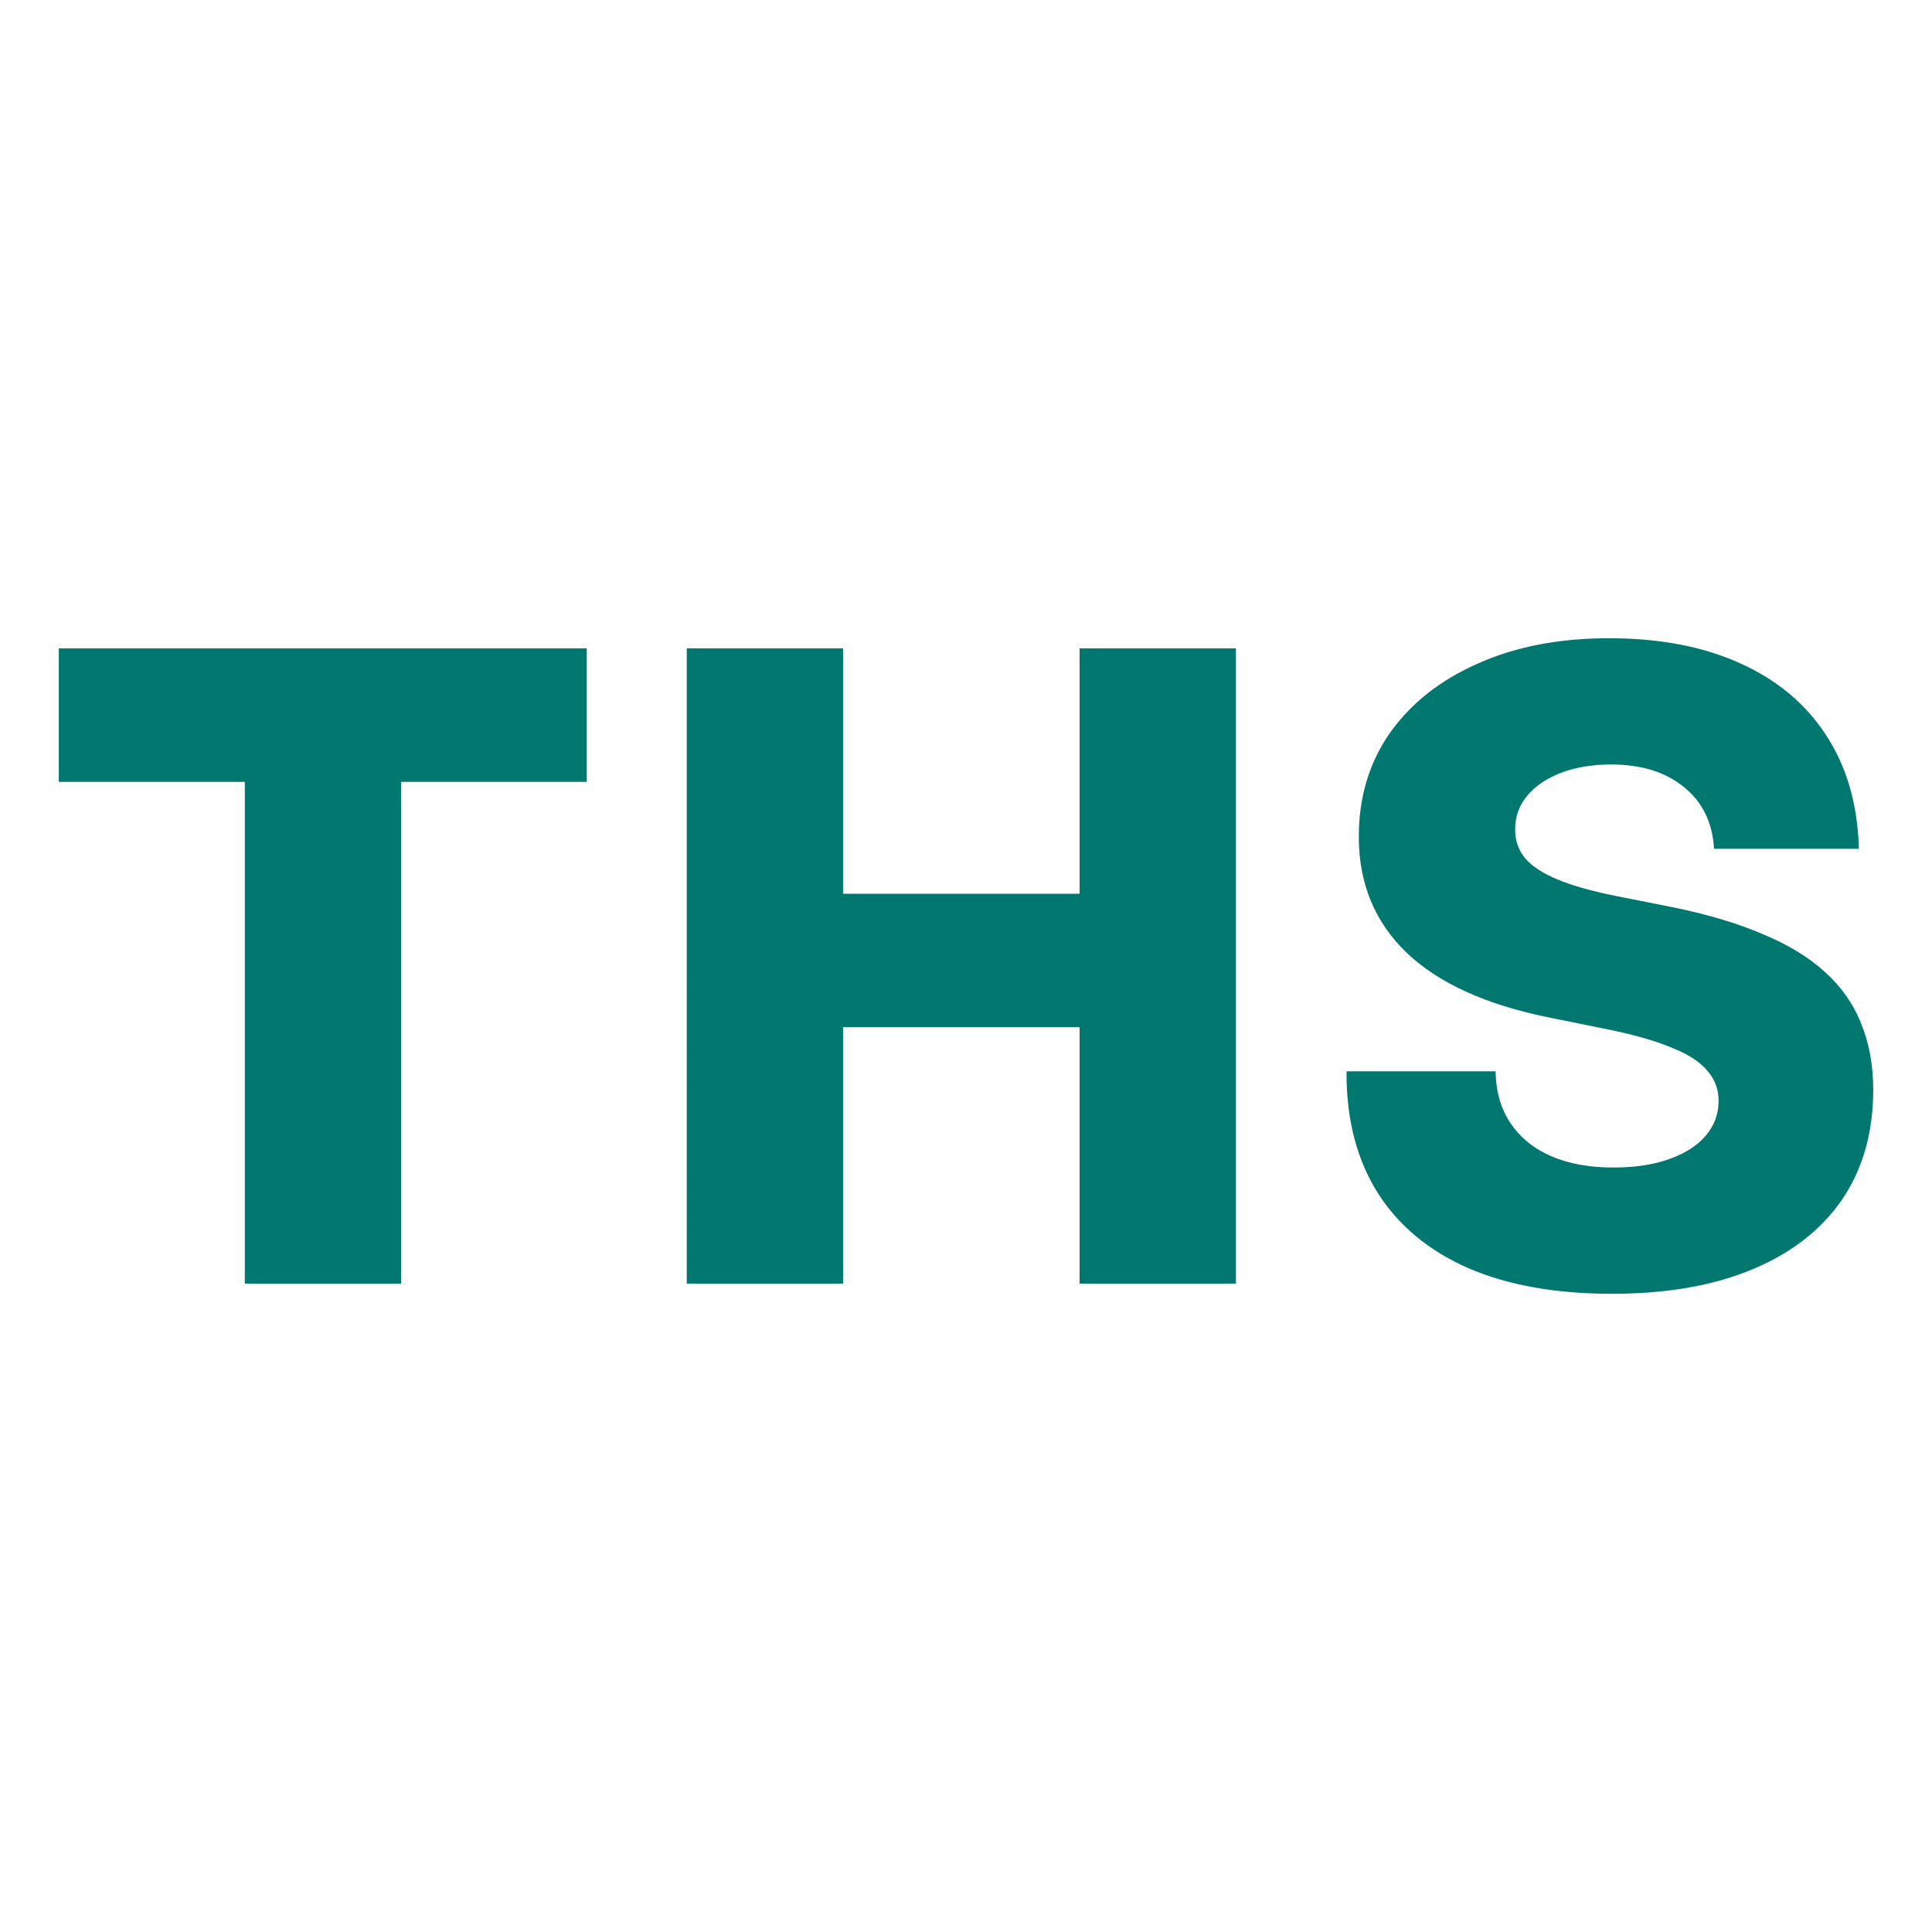
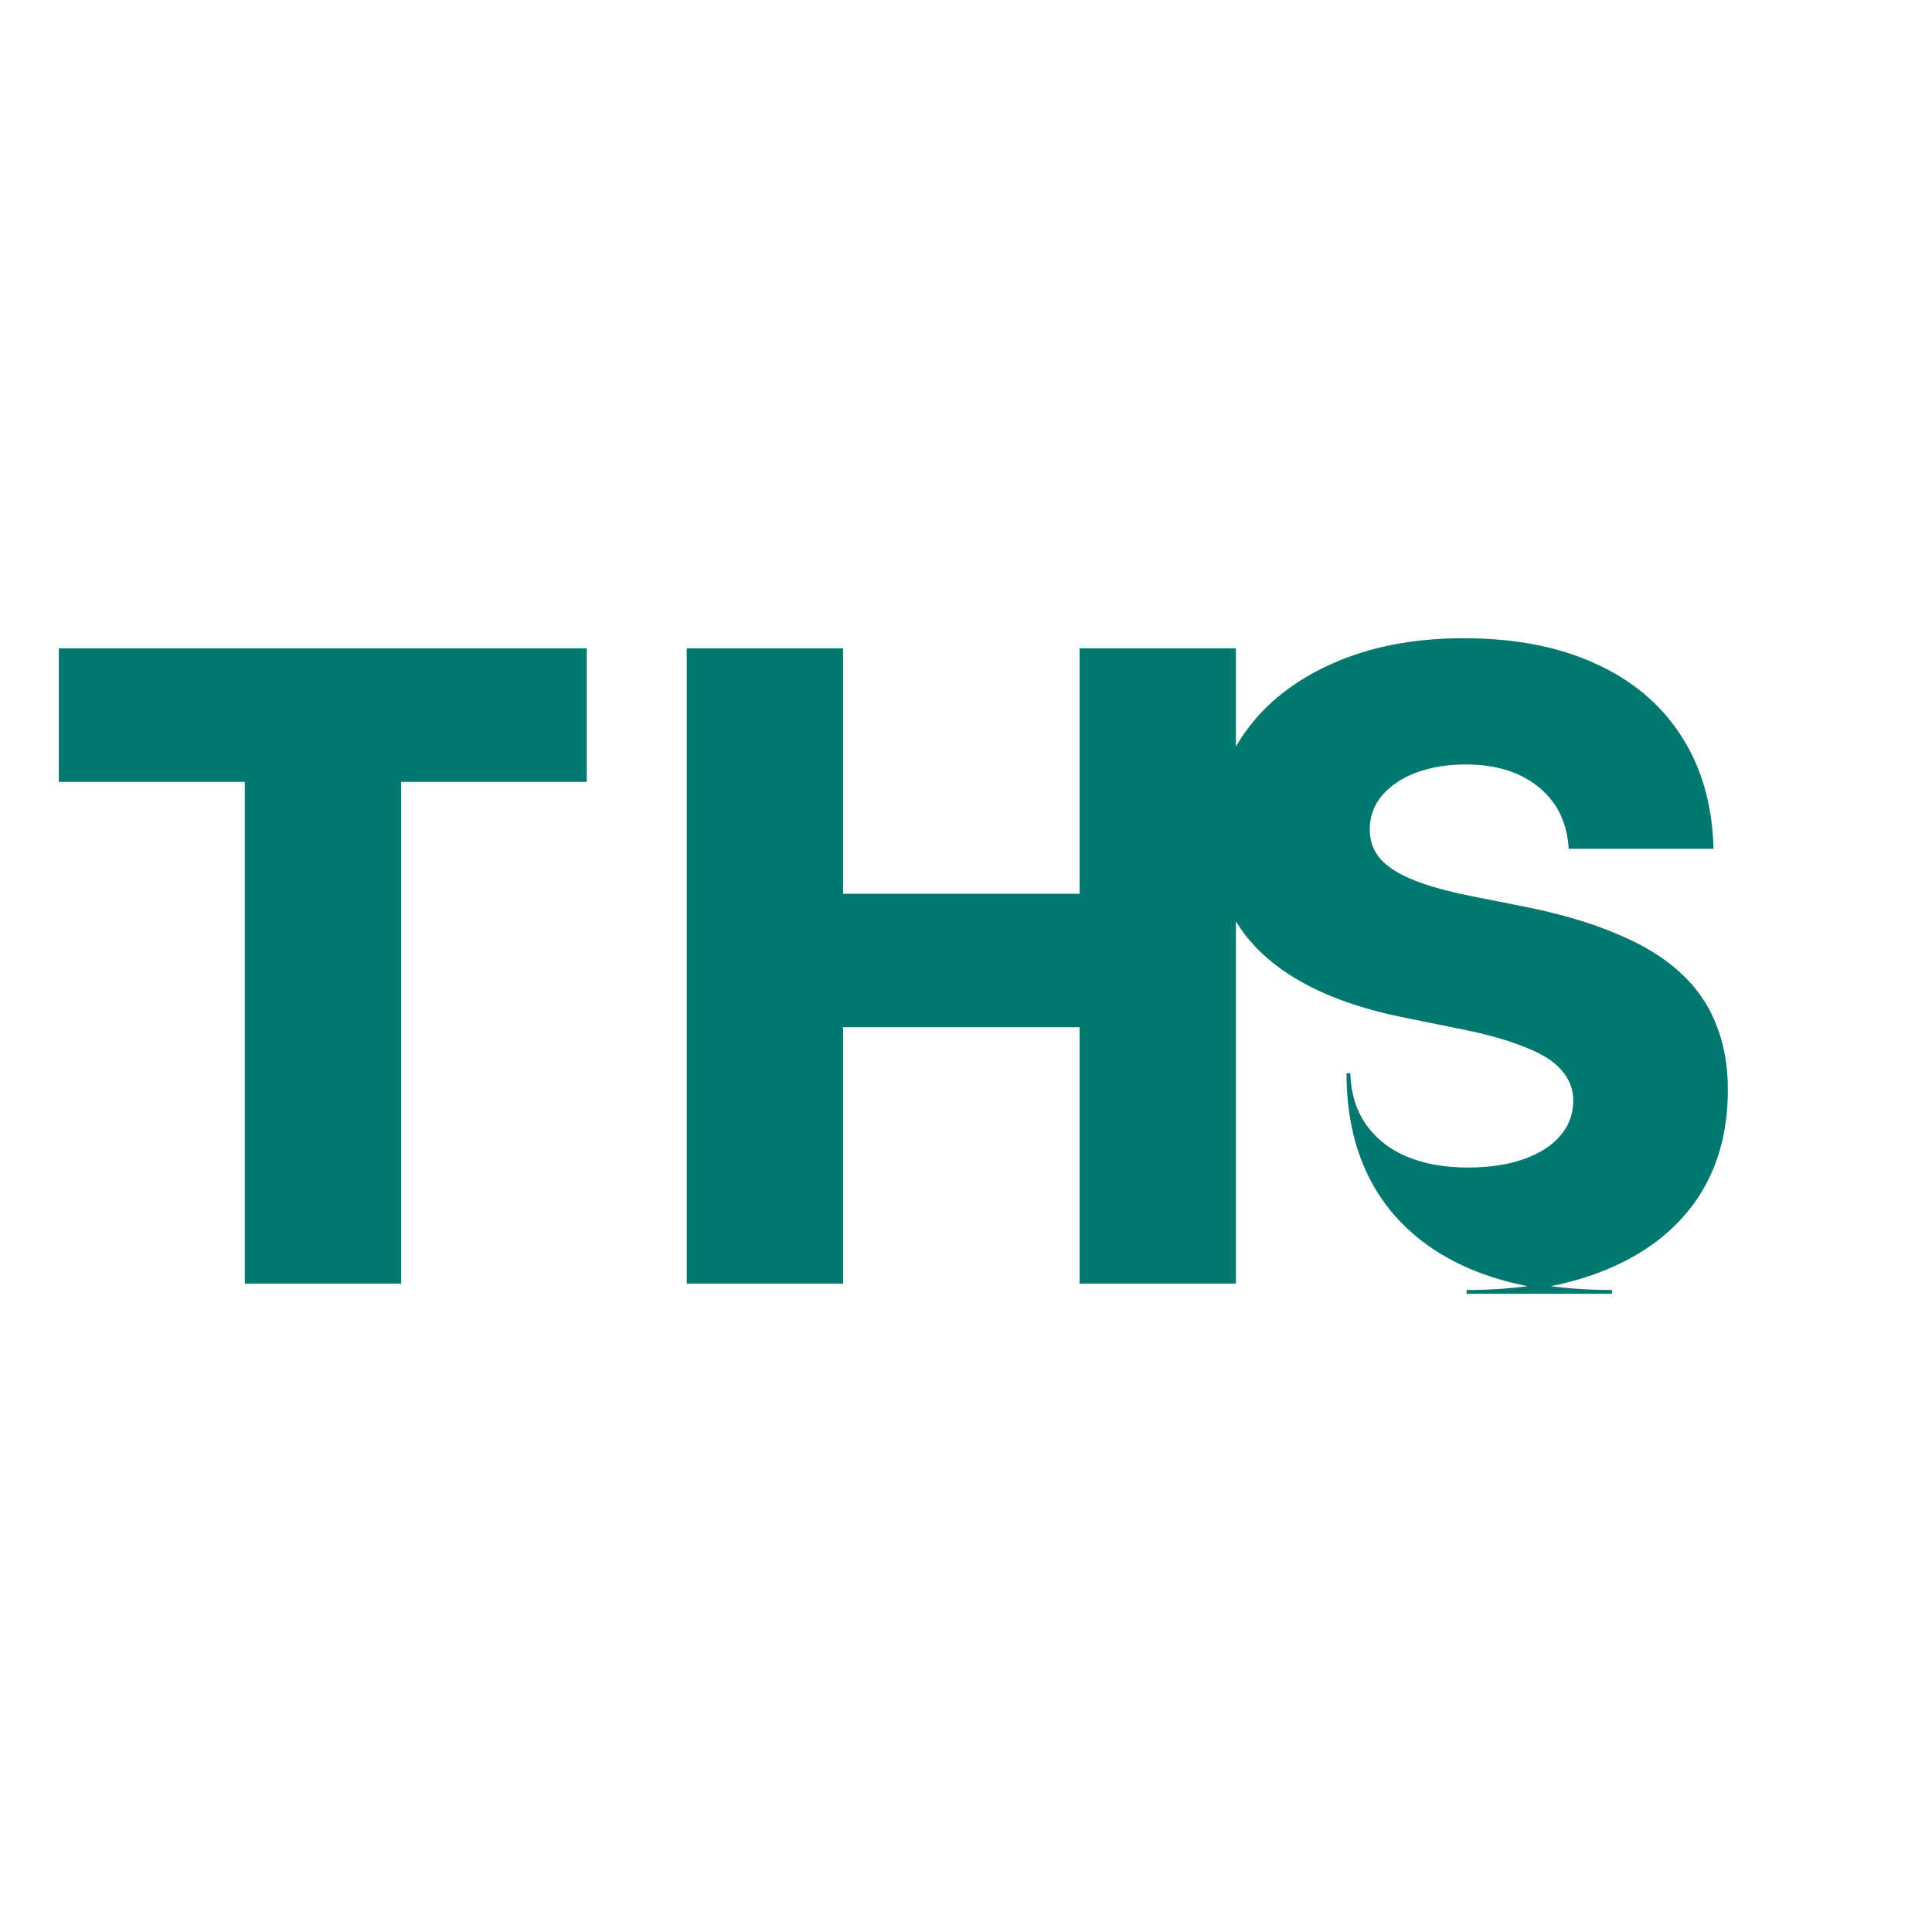
<svg xmlns="http://www.w3.org/2000/svg" viewBox="0 0 512 512">
  <g style="stroke:#00786f;stroke-opacity:1;stroke-width:1;stroke-dasharray:none">
-     <path style="color:#000;fill:#00786f;stroke-linecap:square;stroke:#00786f;stroke-opacity:1;stroke-width:1;stroke-dasharray:none" d="M16.078 206.698v-34.365h138.92v34.365H105.81v132.969H65.38V206.698Zm166.419 132.969V172.333h40.43v65.024h63.676v-65.024h40.43v167.334h-40.43v-67.944h-63.677v67.944zm244.695 2.695q-22.236 0-37.847-6.738-15.61-6.85-23.808-19.766-8.199-13.027-8.199-31.445h38.52q.226 7.974 4.156 13.701t10.894 8.76q7.075 3.032 16.62 3.032 8.648 0 14.937-2.246 6.402-2.246 9.883-6.289 3.594-4.155 3.594-9.658 0-4.717-3.032-8.198-2.92-3.594-9.322-6.177-6.289-2.695-16.396-4.83l-17.183-3.48q-24.482-5.054-36.948-16.959-12.466-12.016-12.466-30.322 0-15.61 8.198-27.29 8.311-11.68 23.135-18.193 14.824-6.626 34.478-6.626 20.102 0 34.59 6.626 14.487 6.513 22.46 18.755 8.086 12.24 8.648 29.423h-37.397q-.787-10.444-8.311-16.396-7.412-5.952-19.429-5.952-7.524 0-13.476 2.246-5.84 2.246-9.21 6.289-3.256 3.93-3.256 9.209 0 4.604 2.808 7.974 2.807 3.256 8.76 5.727 5.951 2.47 15.497 4.38l14.712 2.92q13.926 2.807 23.921 7.075 10.108 4.155 16.509 9.995 6.514 5.84 9.546 13.59 3.144 7.636 3.144 17.294 0 16.846-8.198 28.862-8.198 11.905-23.584 18.306t-36.948 6.401z" />
+     <path style="color:#000;fill:#00786f;stroke-linecap:square;stroke:#00786f;stroke-opacity:1;stroke-width:1;stroke-dasharray:none" d="M16.078 206.698v-34.365h138.92v34.365H105.81v132.969H65.38V206.698Zm166.419 132.969V172.333h40.43v65.024h63.676v-65.024h40.43v167.334h-40.43v-67.944h-63.677v67.944zm244.695 2.695q-22.236 0-37.847-6.738-15.61-6.85-23.808-19.766-8.199-13.027-8.199-31.445q.226 7.974 4.156 13.701t10.894 8.76q7.075 3.032 16.62 3.032 8.648 0 14.937-2.246 6.402-2.246 9.883-6.289 3.594-4.155 3.594-9.658 0-4.717-3.032-8.198-2.92-3.594-9.322-6.177-6.289-2.695-16.396-4.83l-17.183-3.48q-24.482-5.054-36.948-16.959-12.466-12.016-12.466-30.322 0-15.61 8.198-27.29 8.311-11.68 23.135-18.193 14.824-6.626 34.478-6.626 20.102 0 34.59 6.626 14.487 6.513 22.46 18.755 8.086 12.24 8.648 29.423h-37.397q-.787-10.444-8.311-16.396-7.412-5.952-19.429-5.952-7.524 0-13.476 2.246-5.84 2.246-9.21 6.289-3.256 3.93-3.256 9.209 0 4.604 2.808 7.974 2.807 3.256 8.76 5.727 5.951 2.47 15.497 4.38l14.712 2.92q13.926 2.807 23.921 7.075 10.108 4.155 16.509 9.995 6.514 5.84 9.546 13.59 3.144 7.636 3.144 17.294 0 16.846-8.198 28.862-8.198 11.905-23.584 18.306t-36.948 6.401z" />
  </g>
</svg>